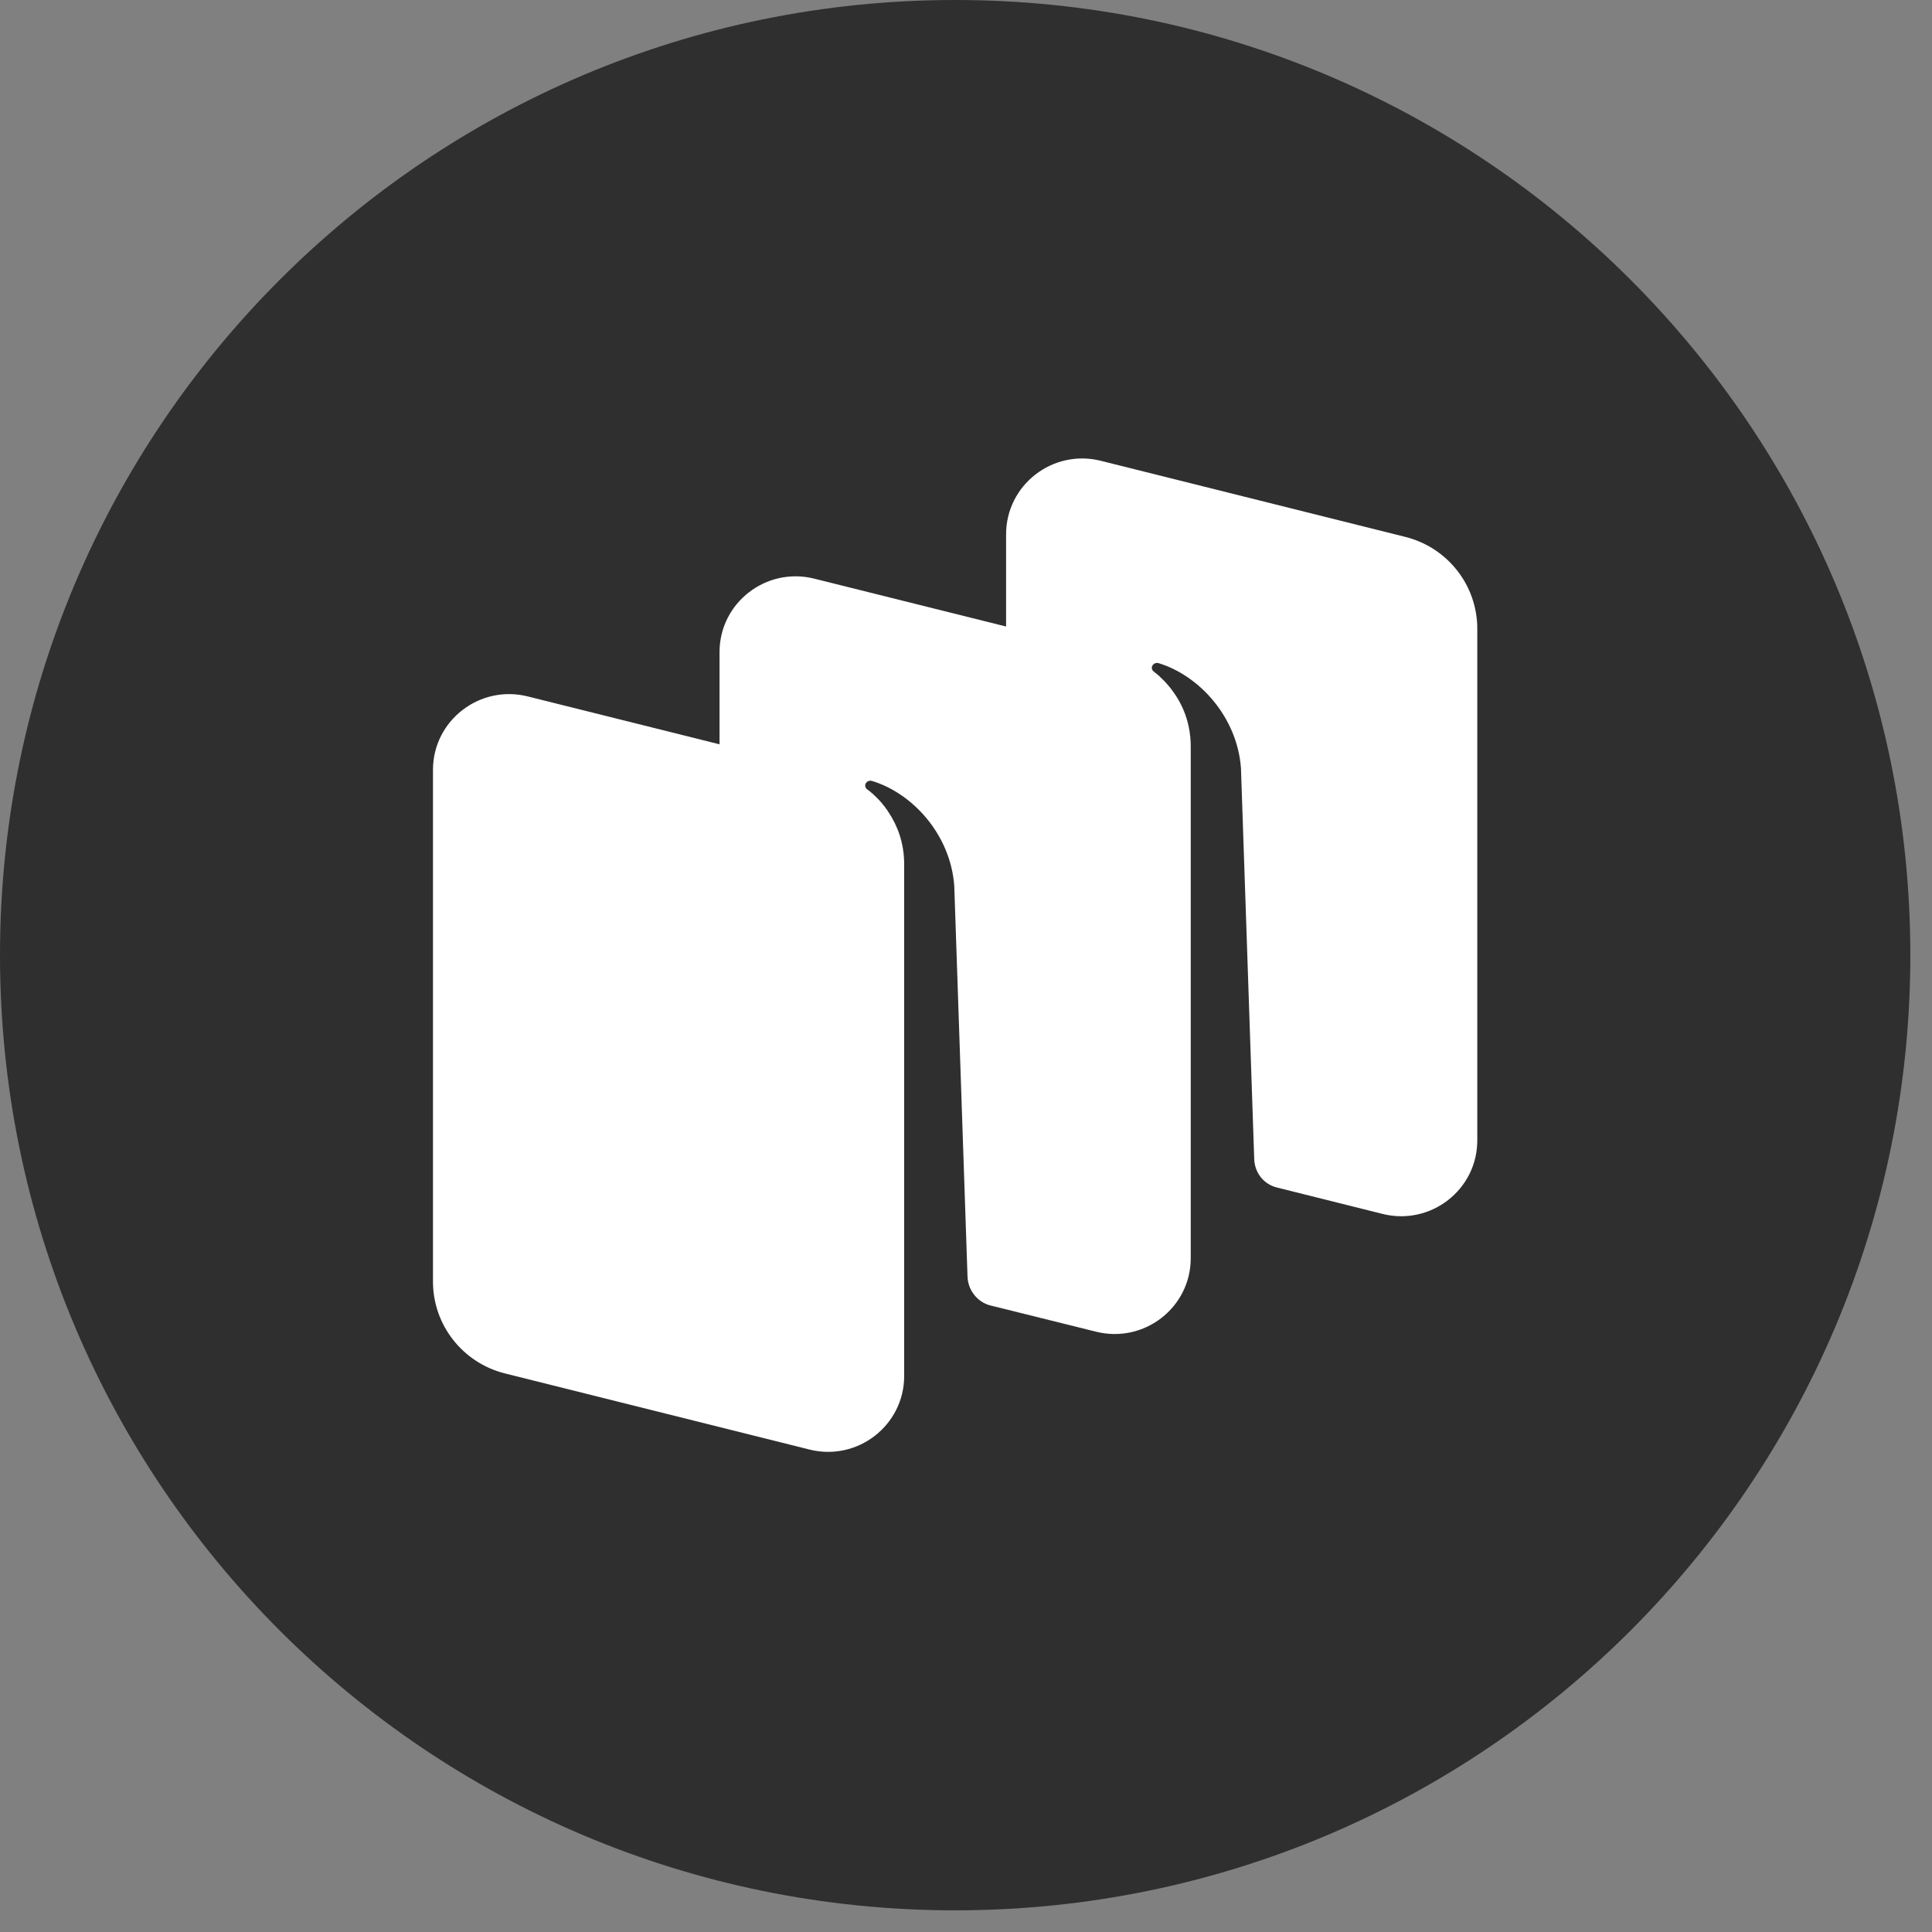
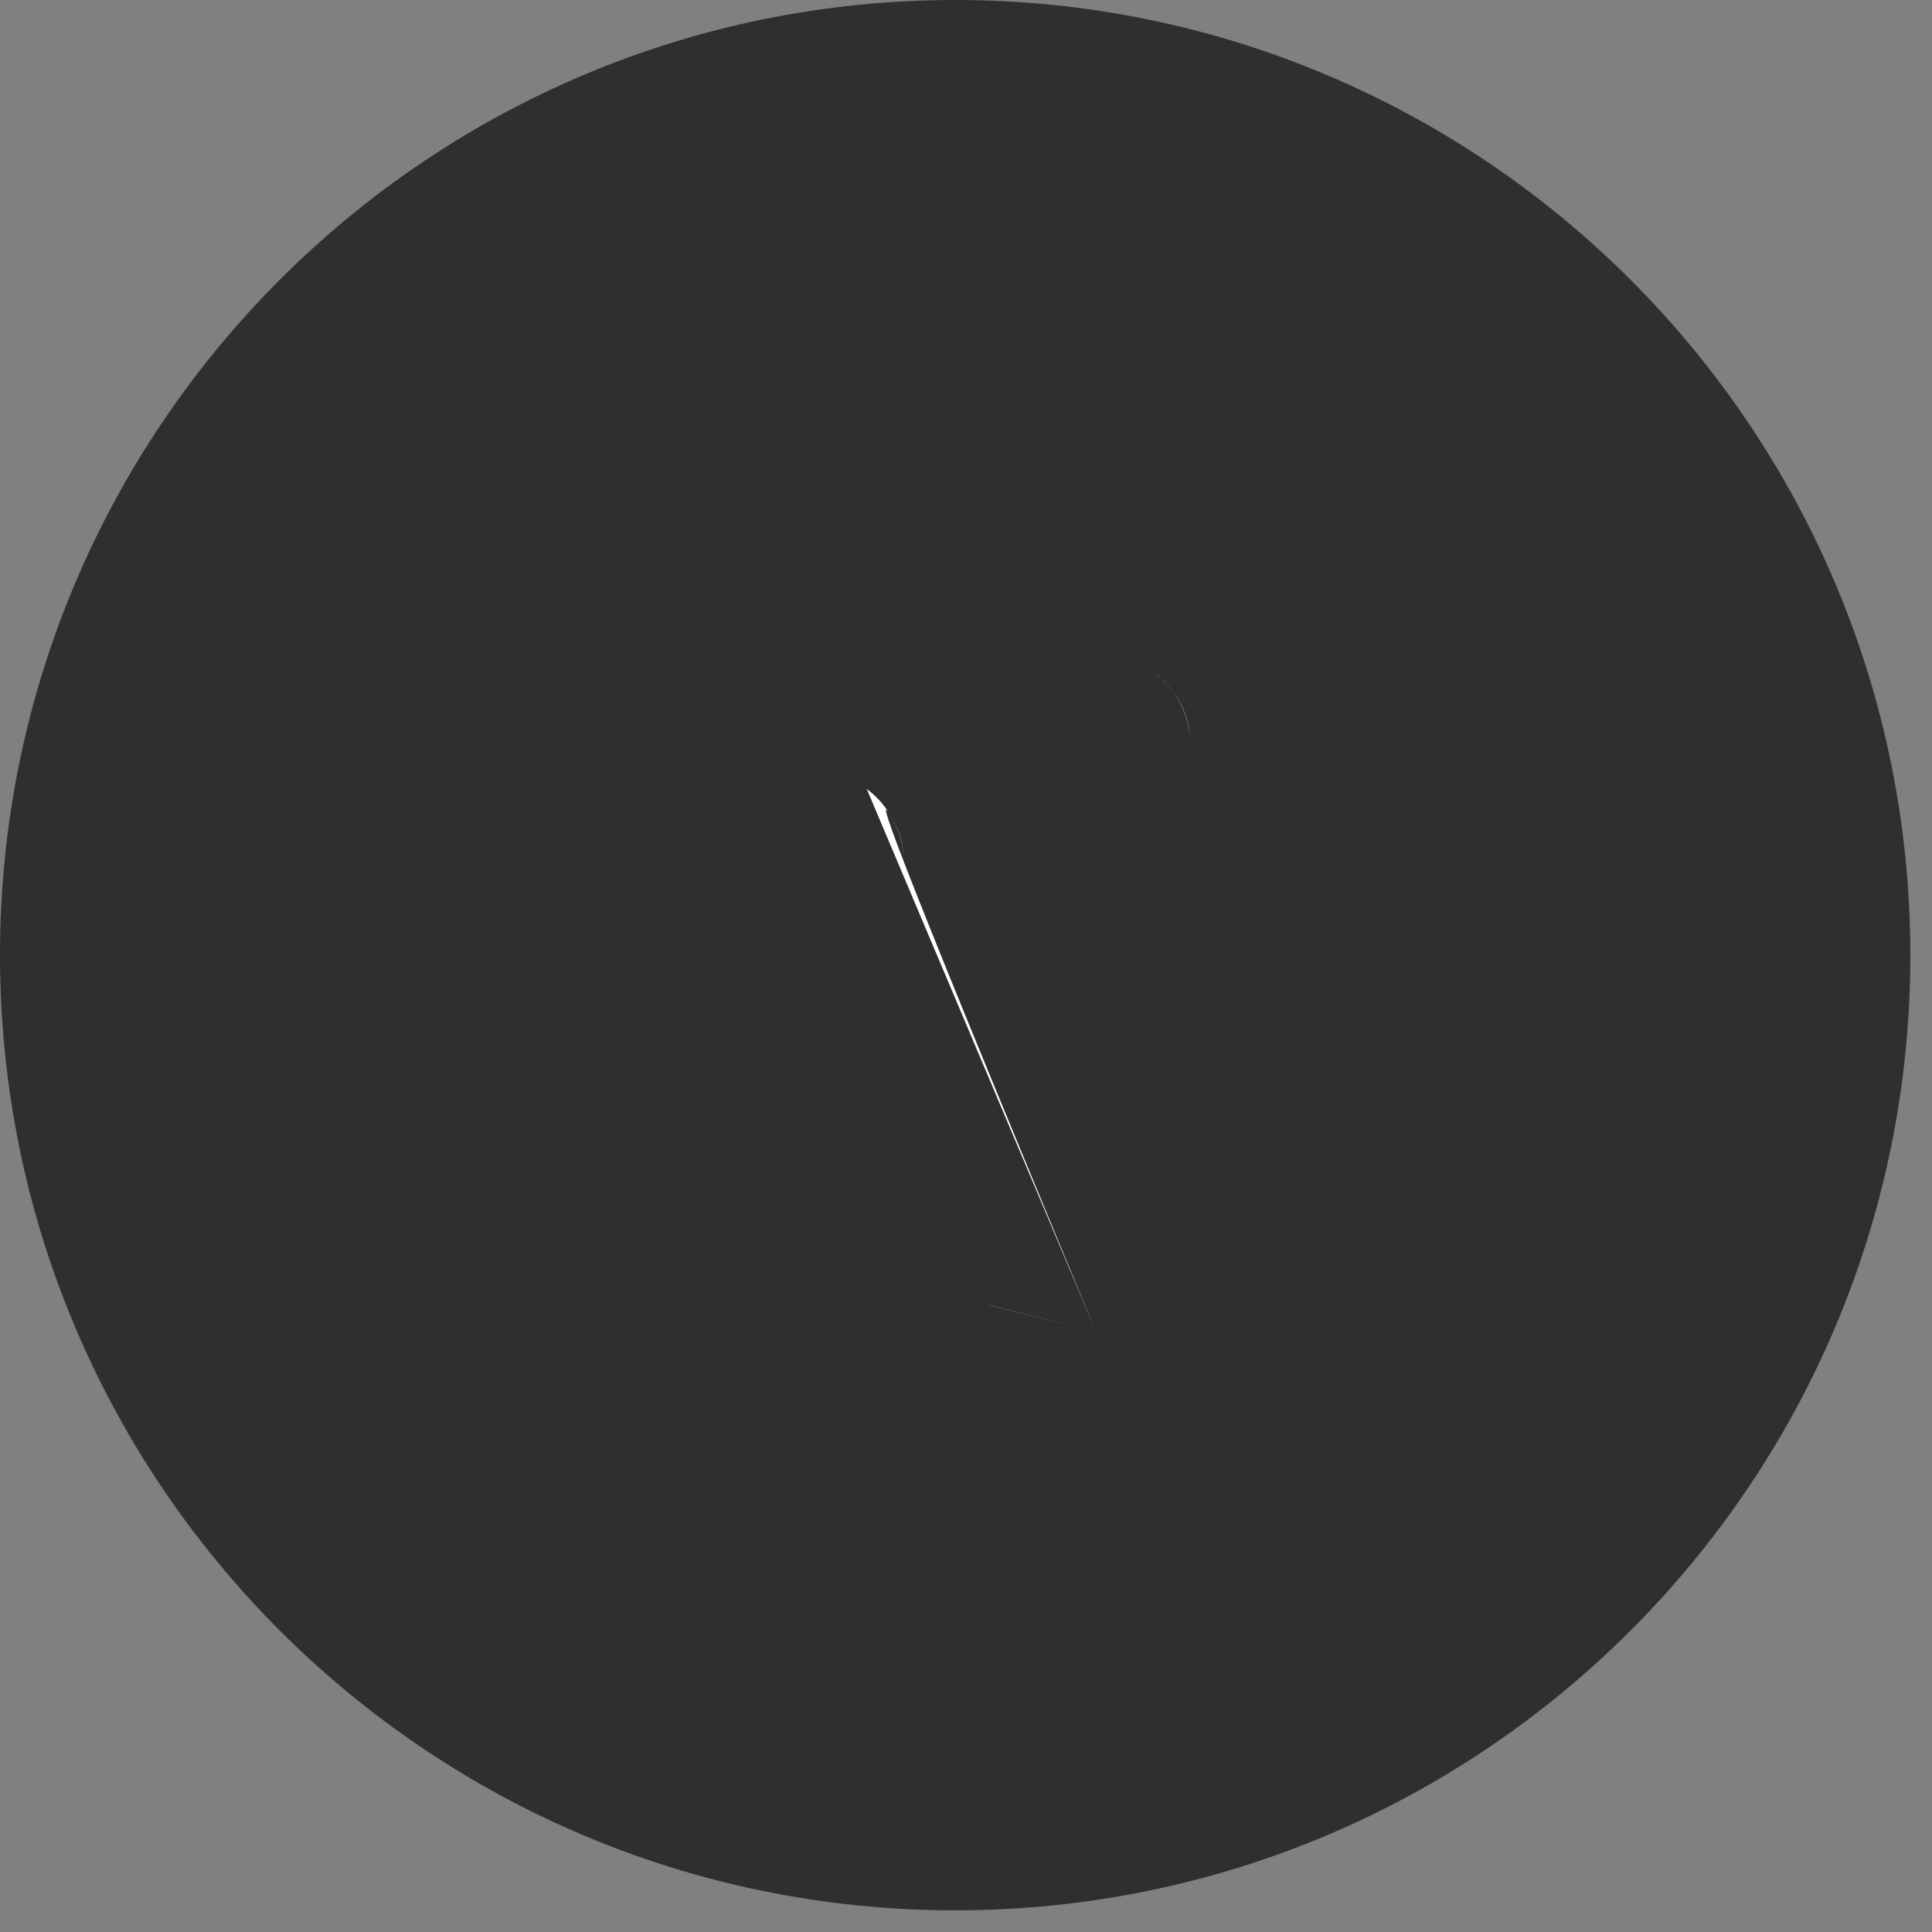
<svg xmlns="http://www.w3.org/2000/svg" width="28" height="28" viewBox="0 0 28 28" fill="none">
  <rect x="0" y="0" width="28" height="28" fill="#808080" stroke="none" />
  <path d="M0 13.843C0 6.198 6.198 0 13.843 0C21.488 0 27.686 6.198 27.686 13.843C27.686 21.488 21.488 27.686 13.843 27.686C6.198 27.686 0 21.488 0 13.843Z" fill="#2F2F2F" />
  <path fill-rule="evenodd" clip-rule="evenodd" d="M16.756 9.761C16.818 9.812 16.904 9.893 16.988 10.005C17.158 10.235 17.257 10.518 17.257 10.819C17.257 10.459 17.126 10.189 16.988 10.005C16.921 9.915 16.843 9.833 16.756 9.761ZM12.562 11.435C12.632 11.49 12.768 11.607 12.884 11.782C13.024 11.998 13.104 12.255 13.104 12.527C13.104 12.21 13.003 11.963 12.884 11.782C12.798 11.649 12.689 11.532 12.562 11.435ZM14.32 18.91C14.333 18.914 14.347 18.918 14.36 18.922L14.32 18.91Z" fill="white" />
  <path fill-rule="evenodd" clip-rule="evenodd" d="M17.257 10.819C17.257 10.459 17.126 10.189 16.988 10.005C16.921 9.915 16.843 9.833 16.756 9.761C16.818 9.812 16.904 9.893 16.988 10.005C17.158 10.235 17.257 10.518 17.257 10.819Z" fill="white" />
  <path fill-rule="evenodd" clip-rule="evenodd" d="M12.562 11.435C12.632 11.49 12.768 11.607 12.884 11.782C12.798 11.649 12.689 11.532 12.562 11.435Z" fill="white" />
-   <path fill-rule="evenodd" clip-rule="evenodd" d="M16.756 9.761C16.818 9.812 16.904 9.893 16.988 10.005C16.921 9.915 16.843 9.833 16.756 9.761ZM15.885 19.3L14.32 18.91L14.36 18.922L15.885 19.3ZM12.562 11.435C12.632 11.49 12.768 11.607 12.884 11.782C13.024 11.998 13.104 12.255 13.104 12.527C13.104 12.21 13.003 11.963 12.884 11.782C12.798 11.649 12.689 11.532 12.562 11.435Z" fill="white" />
+   <path fill-rule="evenodd" clip-rule="evenodd" d="M16.756 9.761C16.818 9.812 16.904 9.893 16.988 10.005C16.921 9.915 16.843 9.833 16.756 9.761ZM15.885 19.3L14.32 18.91L14.36 18.922L15.885 19.3ZC12.632 11.49 12.768 11.607 12.884 11.782C13.024 11.998 13.104 12.255 13.104 12.527C13.104 12.21 13.003 11.963 12.884 11.782C12.798 11.649 12.689 11.532 12.562 11.435Z" fill="white" />
  <path fill-rule="evenodd" clip-rule="evenodd" d="M14.32 18.91C14.333 18.914 14.347 18.918 14.36 18.922L14.32 18.91ZM12.562 11.435C12.563 11.436 12.56 11.434 12.562 11.435C12.632 11.49 12.768 11.607 12.884 11.782C12.798 11.649 12.689 11.532 12.562 11.435Z" fill="white" />
  <path fill-rule="evenodd" clip-rule="evenodd" d="M16.756 9.761C16.818 9.812 16.904 9.893 16.988 10.005C16.921 9.915 16.843 9.833 16.756 9.761Z" fill="white" />
-   <path fill-rule="evenodd" clip-rule="evenodd" d="M10.428 9.451V10.787L7.648 10.093C6.951 9.919 6.275 10.443 6.275 11.158V18.574C6.275 19.203 6.706 19.752 7.319 19.905L11.732 21.008C12.429 21.182 13.104 20.657 13.104 19.942V18.606V12.527C13.104 12.255 13.024 11.998 12.884 11.782C12.768 11.607 12.632 11.49 12.562 11.435C12.537 11.413 12.532 11.376 12.55 11.349C12.569 11.321 12.604 11.308 12.637 11.318C13.219 11.493 13.775 12.089 13.83 12.839L14.022 18.502C14.029 18.688 14.148 18.849 14.32 18.91L15.885 19.3C16.582 19.474 17.257 18.95 17.257 18.235V16.899V10.819C17.257 10.518 17.158 10.235 16.988 10.005C16.904 9.893 16.818 9.812 16.756 9.761L16.738 9.746L16.72 9.732C16.692 9.711 16.685 9.671 16.704 9.642C16.724 9.614 16.759 9.601 16.791 9.611C17.373 9.787 17.929 10.383 17.985 11.132L18.177 16.795C18.183 16.994 18.312 17.162 18.505 17.21L20.037 17.593C20.734 17.767 21.41 17.243 21.41 16.528V9.112C21.41 8.483 20.98 7.934 20.366 7.781L15.953 6.678C15.256 6.504 14.581 7.029 14.581 7.744V9.08L11.8 8.386C11.104 8.212 10.428 8.736 10.428 9.451Z" fill="white" />
</svg>